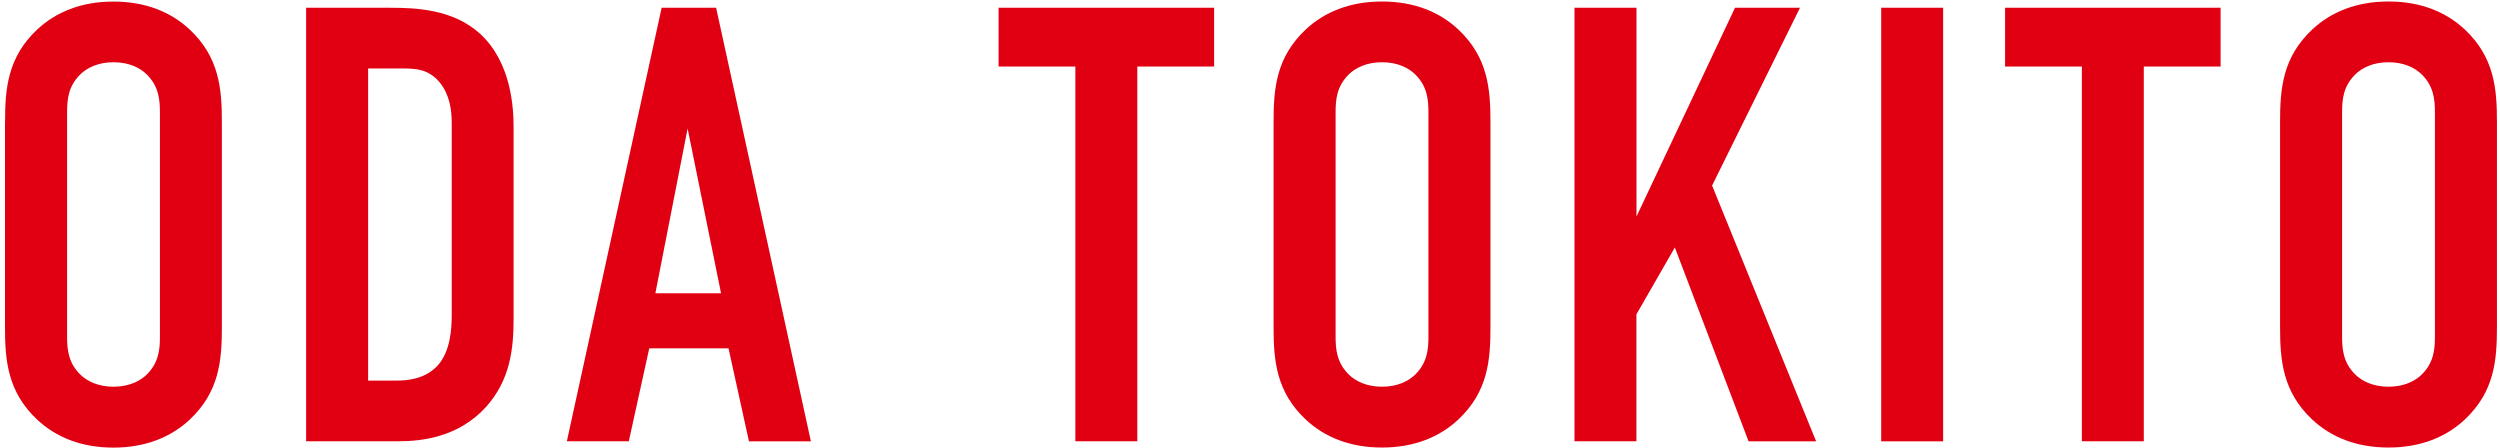
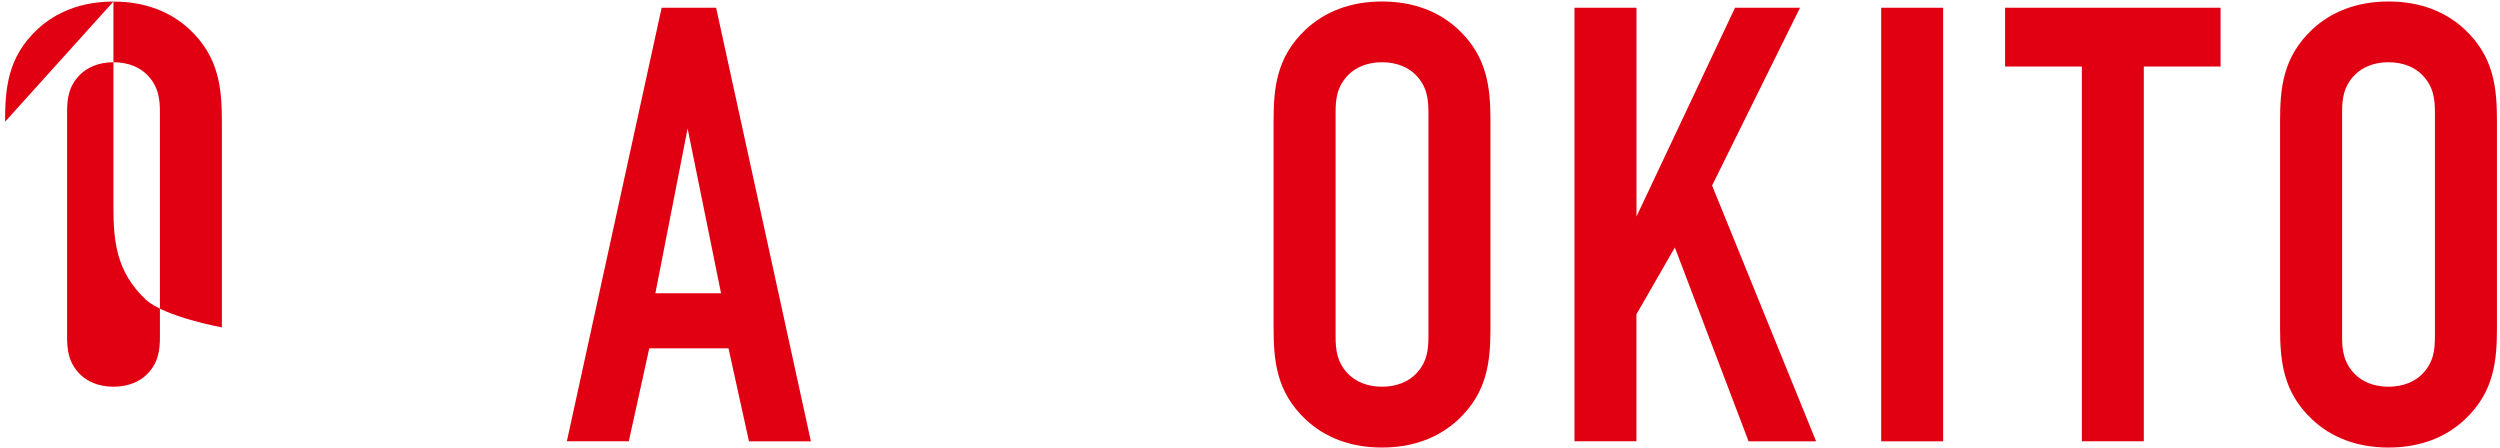
<svg xmlns="http://www.w3.org/2000/svg" id="c" width="335" height="60" viewBox="0 0 335 60">
  <defs>
    <style>.d{fill:#e10012;}</style>
  </defs>
-   <path class="d" d="M.68,16.31c0-4.4.33-8.63,4.32-12.37C7.49,1.62,10.89.21,15.2.21s7.72,1.41,10.21,3.74c3.98,3.73,4.32,7.97,4.32,12.37v27.55c0,4.4-.33,8.63-4.32,12.37-2.49,2.32-5.89,3.74-10.21,3.74s-7.72-1.41-10.21-3.74c-3.98-3.73-4.32-7.97-4.32-12.37v-27.55ZM21.43,15.06c0-1.74-.17-3.49-1.74-5.06-.91-.91-2.41-1.66-4.48-1.66s-3.57.75-4.48,1.66c-1.58,1.58-1.74,3.32-1.74,5.06v30.04c0,1.74.17,3.49,1.74,5.06.91.91,2.41,1.66,4.48,1.66s3.57-.75,4.48-1.66c1.58-1.58,1.74-3.32,1.74-5.06V15.06Z" />
-   <path class="d" d="M52.22,1.04c3.49,0,8.46.17,12.12,3.49,4.23,3.9,4.48,10.04,4.48,12.53v25.64c0,3.98-.42,8.22-3.73,11.87-3.65,3.98-8.47,4.56-11.7,4.56h-12.37V1.04h11.2ZM49.32,51h3.74c1.74,0,3.9-.25,5.56-1.99,1.74-1.91,1.91-4.9,1.91-6.81v-25.73c0-1.66-.25-3.74-1.58-5.39-1.58-1.91-3.32-1.91-5.39-1.91h-4.23v41.83Z" />
+   <path class="d" d="M.68,16.31c0-4.4.33-8.63,4.32-12.37C7.49,1.62,10.89.21,15.2.21s7.72,1.41,10.21,3.74c3.98,3.73,4.32,7.97,4.32,12.37v27.55s-7.72-1.41-10.21-3.74c-3.98-3.73-4.32-7.97-4.32-12.37v-27.55ZM21.43,15.06c0-1.74-.17-3.49-1.74-5.06-.91-.91-2.41-1.66-4.48-1.66s-3.57.75-4.48,1.66c-1.58,1.58-1.74,3.32-1.74,5.06v30.04c0,1.74.17,3.49,1.74,5.06.91.91,2.41,1.66,4.48,1.66s3.57-.75,4.48-1.66c1.58-1.58,1.74-3.32,1.74-5.06V15.06Z" />
  <path class="d" d="M100.36,59.13l-2.74-12.45h-10.62l-2.74,12.45h-8.3L88.66,1.04h7.3l12.7,58.1h-8.3ZM92.14,17.22l-4.32,22.08h8.8l-4.48-22.08Z" />
-   <path class="d" d="M162.69,1.04v7.88h-10.29v50.21h-8.3V8.92h-10.29V1.04h28.88Z" />
  <path class="d" d="M170.66,16.31c0-4.4.33-8.63,4.32-12.37,2.49-2.32,5.89-3.74,10.21-3.74s7.72,1.41,10.21,3.74c3.98,3.73,4.32,7.97,4.32,12.37v27.55c0,4.4-.33,8.63-4.32,12.37-2.49,2.32-5.89,3.74-10.21,3.74s-7.72-1.41-10.21-3.74c-3.98-3.73-4.32-7.97-4.32-12.37v-27.55ZM191.41,15.06c0-1.74-.17-3.49-1.74-5.06-.91-.91-2.41-1.66-4.48-1.66s-3.57.75-4.48,1.66c-1.58,1.58-1.74,3.32-1.74,5.06v30.04c0,1.74.17,3.49,1.74,5.06.91.91,2.41,1.66,4.48,1.66s3.57-.75,4.48-1.66c1.58-1.58,1.74-3.32,1.74-5.06V15.06Z" />
  <path class="d" d="M219.29,1.04v27.97l13.2-27.97h8.71l-11.78,23.82,13.94,34.28h-9.05l-9.88-25.98-5.15,8.96v17.01h-8.3V1.04h8.3Z" />
  <path class="d" d="M260.38,1.04v58.1h-8.3V1.04h8.3Z" />
  <path class="d" d="M297.56,1.04v7.88h-10.29v50.21h-8.3V8.92h-10.29V1.04h28.88Z" />
  <path class="d" d="M305.53,16.31c0-4.4.33-8.63,4.32-12.37,2.49-2.32,5.89-3.74,10.21-3.74s7.72,1.41,10.21,3.74c3.98,3.73,4.32,7.97,4.32,12.37v27.55c0,4.4-.33,8.63-4.32,12.37-2.49,2.32-5.89,3.74-10.21,3.74s-7.72-1.41-10.21-3.74c-3.98-3.73-4.32-7.97-4.32-12.37v-27.55ZM326.28,15.06c0-1.74-.17-3.49-1.74-5.06-.91-.91-2.41-1.66-4.48-1.66s-3.57.75-4.48,1.66c-1.58,1.58-1.74,3.32-1.74,5.06v30.04c0,1.74.17,3.49,1.74,5.06.91.91,2.41,1.66,4.48,1.66s3.57-.75,4.48-1.66c1.58-1.58,1.74-3.32,1.74-5.06V15.06Z" />
</svg>